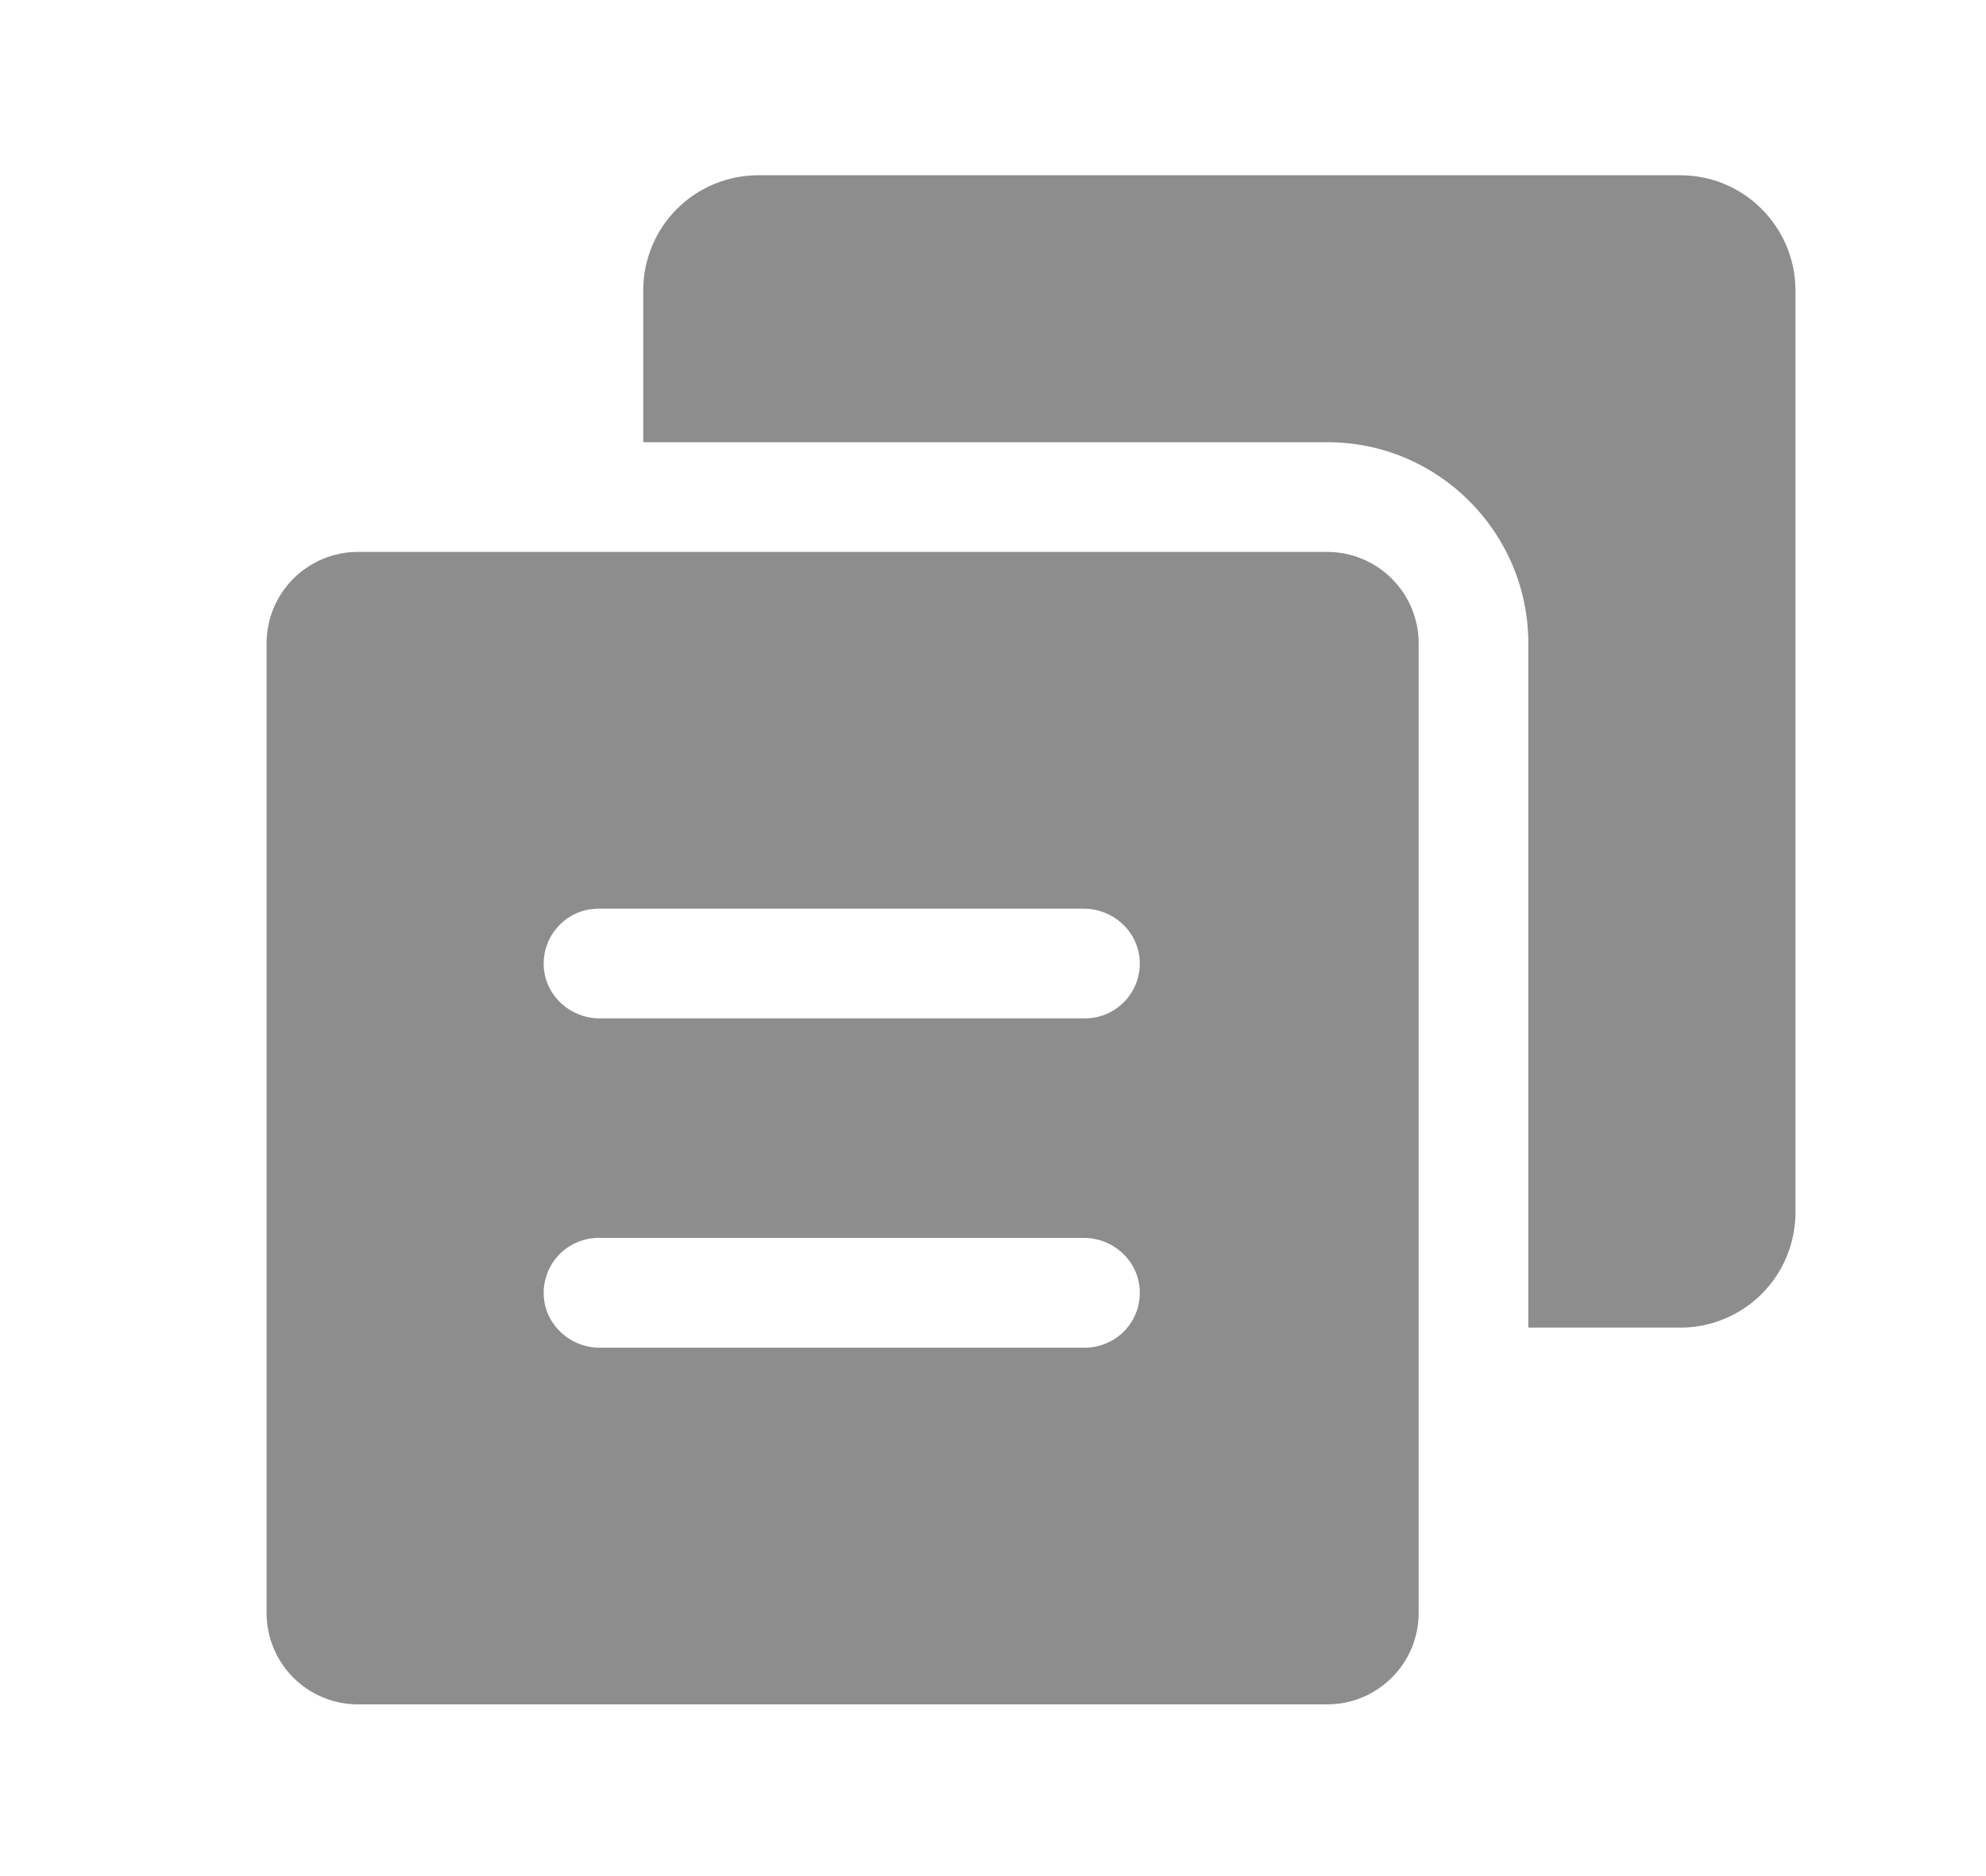
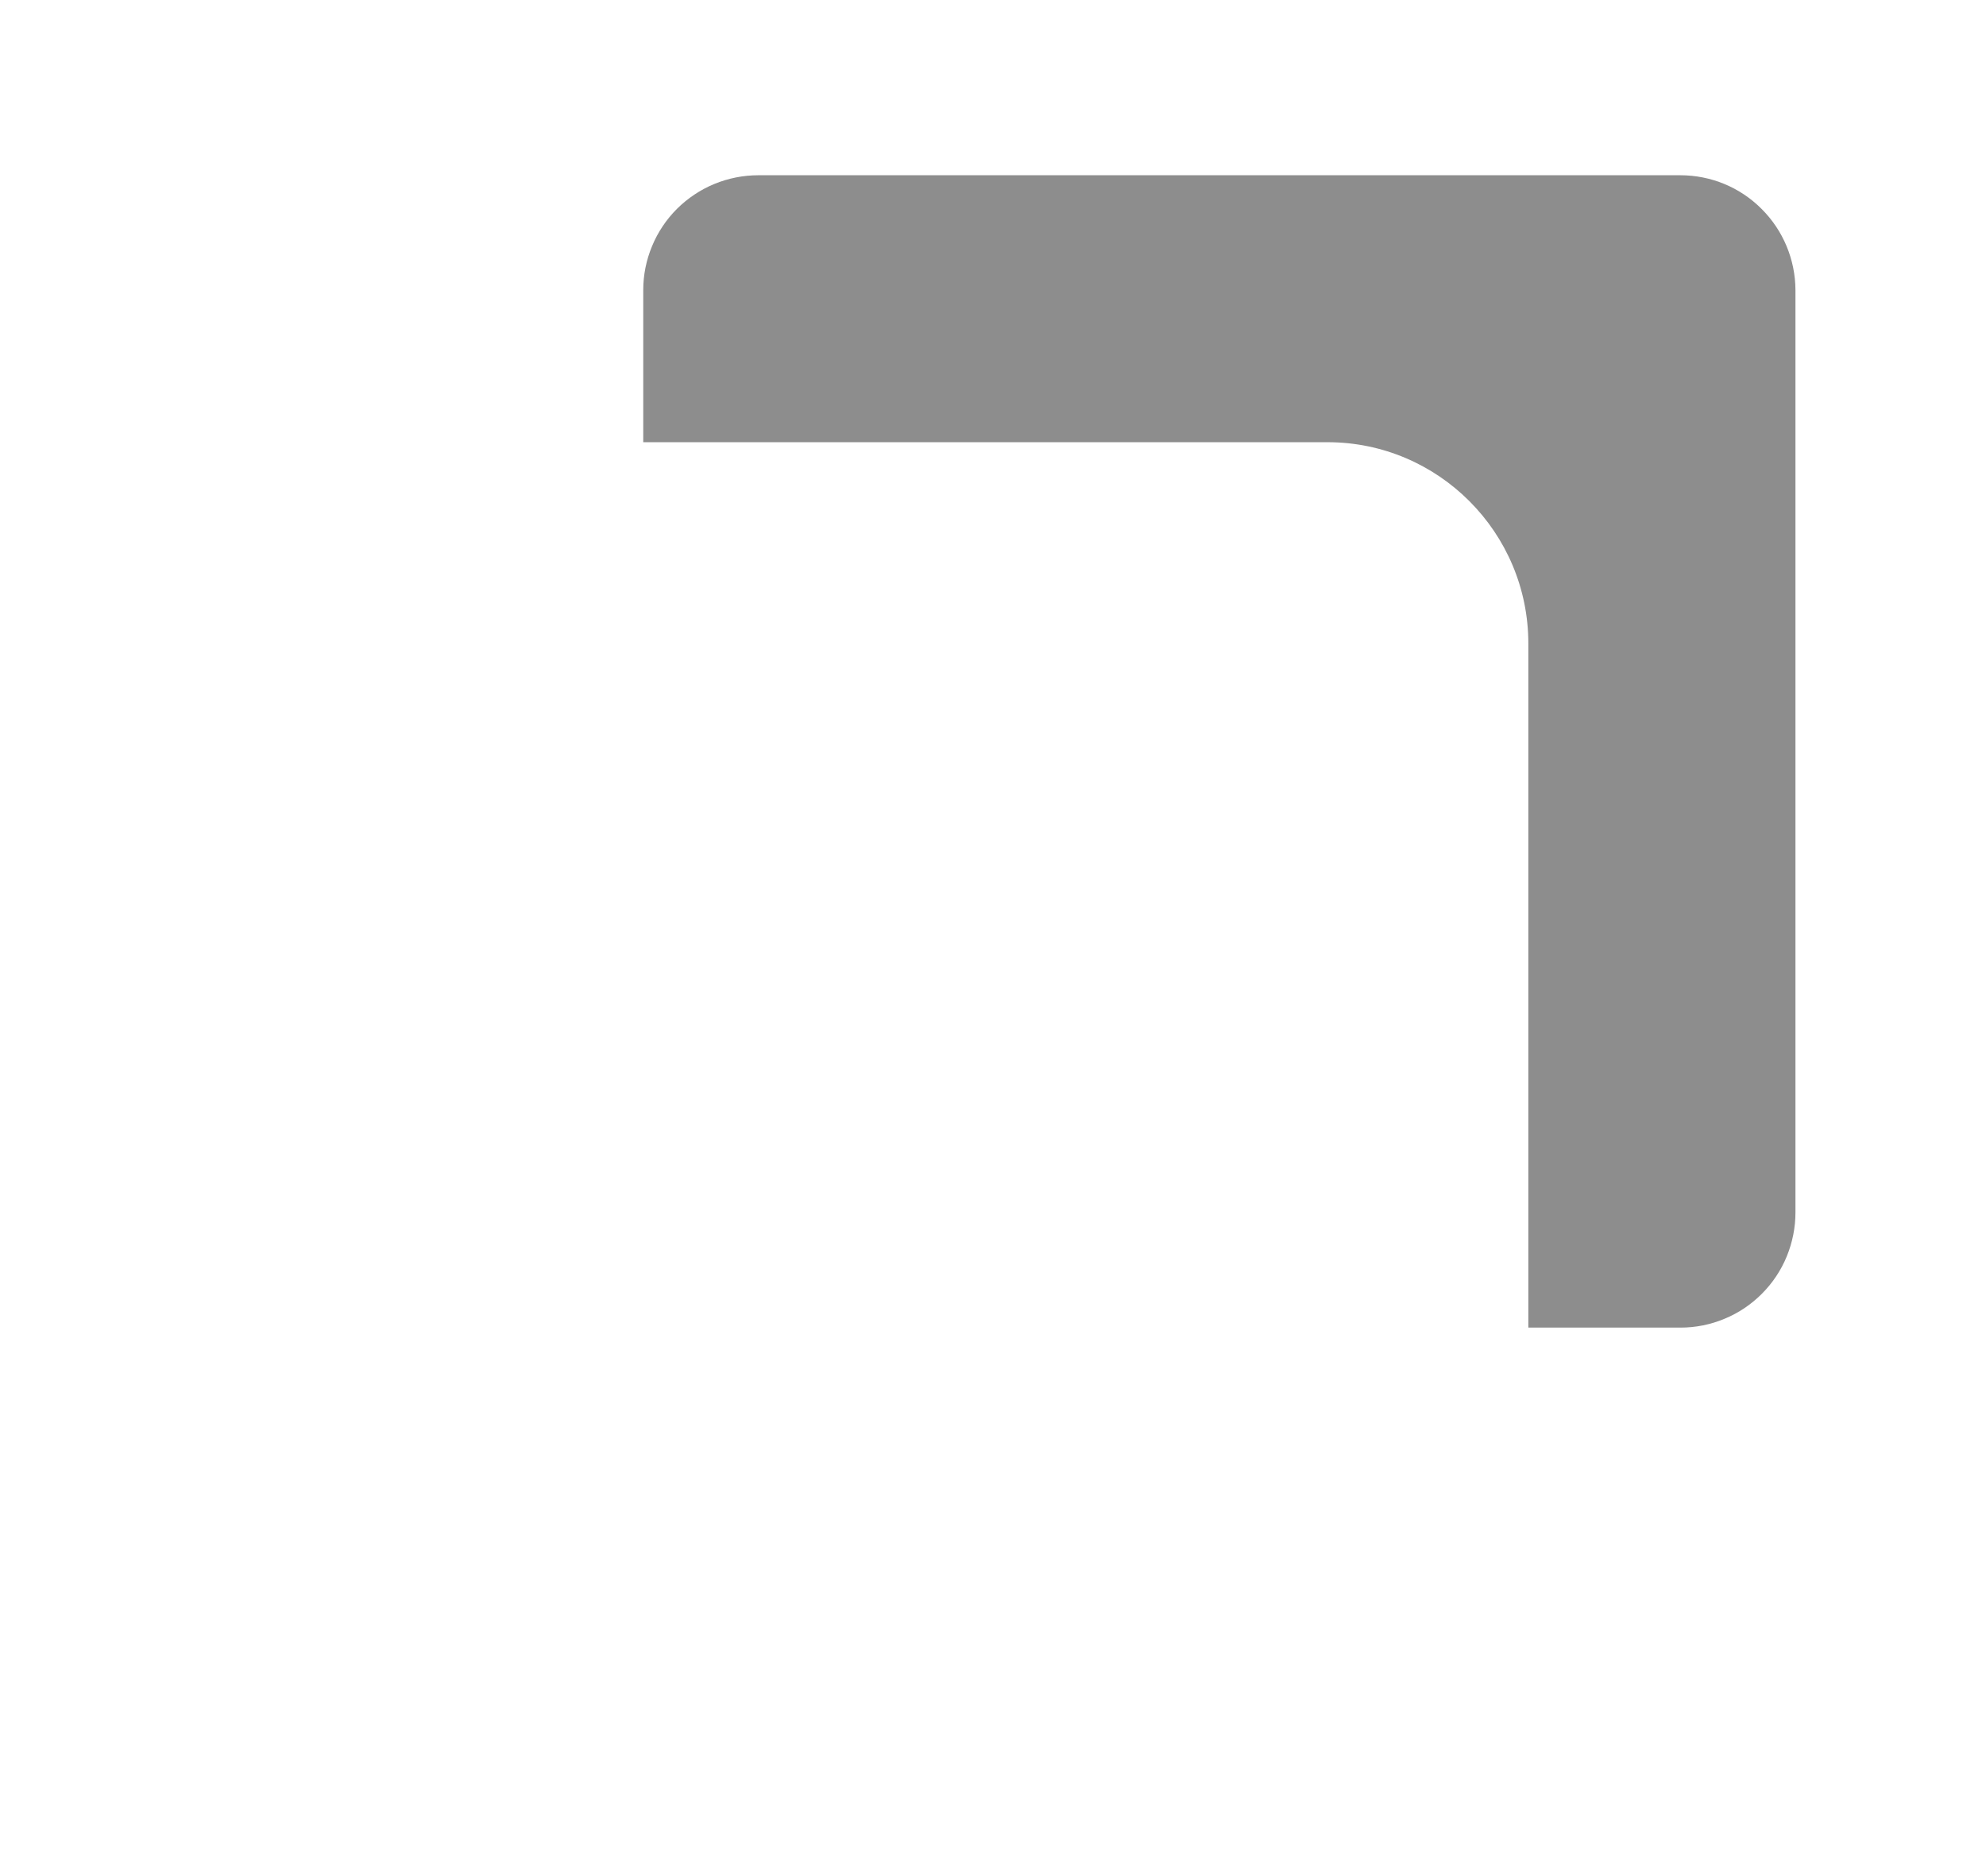
<svg xmlns="http://www.w3.org/2000/svg" width="18" height="17" viewBox="0 0 18 17" fill="none">
  <path d="M16.273 2.629V10.986C16.273 11.123 16.246 11.258 16.194 11.385C16.142 11.512 16.065 11.627 15.968 11.724C15.871 11.821 15.757 11.898 15.63 11.95C15.504 12.003 15.368 12.03 15.231 12.03H13.852V5.831C13.852 4.825 13.036 4.007 12.032 4.007H5.83V2.629C5.83 2.492 5.857 2.357 5.91 2.23C5.962 2.104 6.039 1.989 6.136 1.892C6.233 1.796 6.348 1.719 6.474 1.667C6.601 1.615 6.736 1.588 6.873 1.588H15.23C15.506 1.588 15.771 1.697 15.966 1.893C16.162 2.088 16.272 2.353 16.273 2.629Z" fill="#8D8D8D" />
-   <path d="M12.029 5.001H3.244C3.024 5.001 2.814 5.089 2.658 5.244C2.503 5.4 2.416 5.61 2.416 5.83V14.615C2.416 14.835 2.503 15.046 2.658 15.201C2.814 15.357 3.024 15.444 3.244 15.444H12.029C12.249 15.444 12.46 15.357 12.615 15.201C12.771 15.046 12.858 14.835 12.858 14.615V5.83C12.858 5.61 12.771 5.4 12.615 5.244C12.46 5.089 12.249 5.001 12.029 5.001ZM9.833 12.212H5.435C5.173 12.212 4.948 12.013 4.929 11.752C4.924 11.683 4.933 11.615 4.956 11.55C4.978 11.486 5.014 11.426 5.061 11.376C5.107 11.326 5.164 11.286 5.226 11.259C5.289 11.231 5.357 11.217 5.425 11.217H9.823C10.085 11.217 10.31 11.416 10.329 11.677C10.334 11.746 10.325 11.814 10.303 11.879C10.28 11.943 10.244 12.003 10.198 12.053C10.151 12.103 10.095 12.143 10.032 12.17C9.969 12.198 9.902 12.212 9.833 12.212H9.833ZM9.833 9.228H5.435C5.173 9.228 4.948 9.029 4.929 8.768C4.924 8.7 4.933 8.631 4.956 8.567C4.978 8.502 5.014 8.443 5.061 8.393C5.107 8.342 5.164 8.302 5.226 8.275C5.289 8.248 5.357 8.234 5.425 8.234H9.823C10.085 8.234 10.31 8.433 10.329 8.694C10.334 8.762 10.325 8.831 10.303 8.895C10.28 8.96 10.244 9.019 10.198 9.069C10.151 9.119 10.095 9.159 10.032 9.187C9.969 9.214 9.902 9.228 9.833 9.228H9.833Z" fill="#8D8D8D" />
</svg>